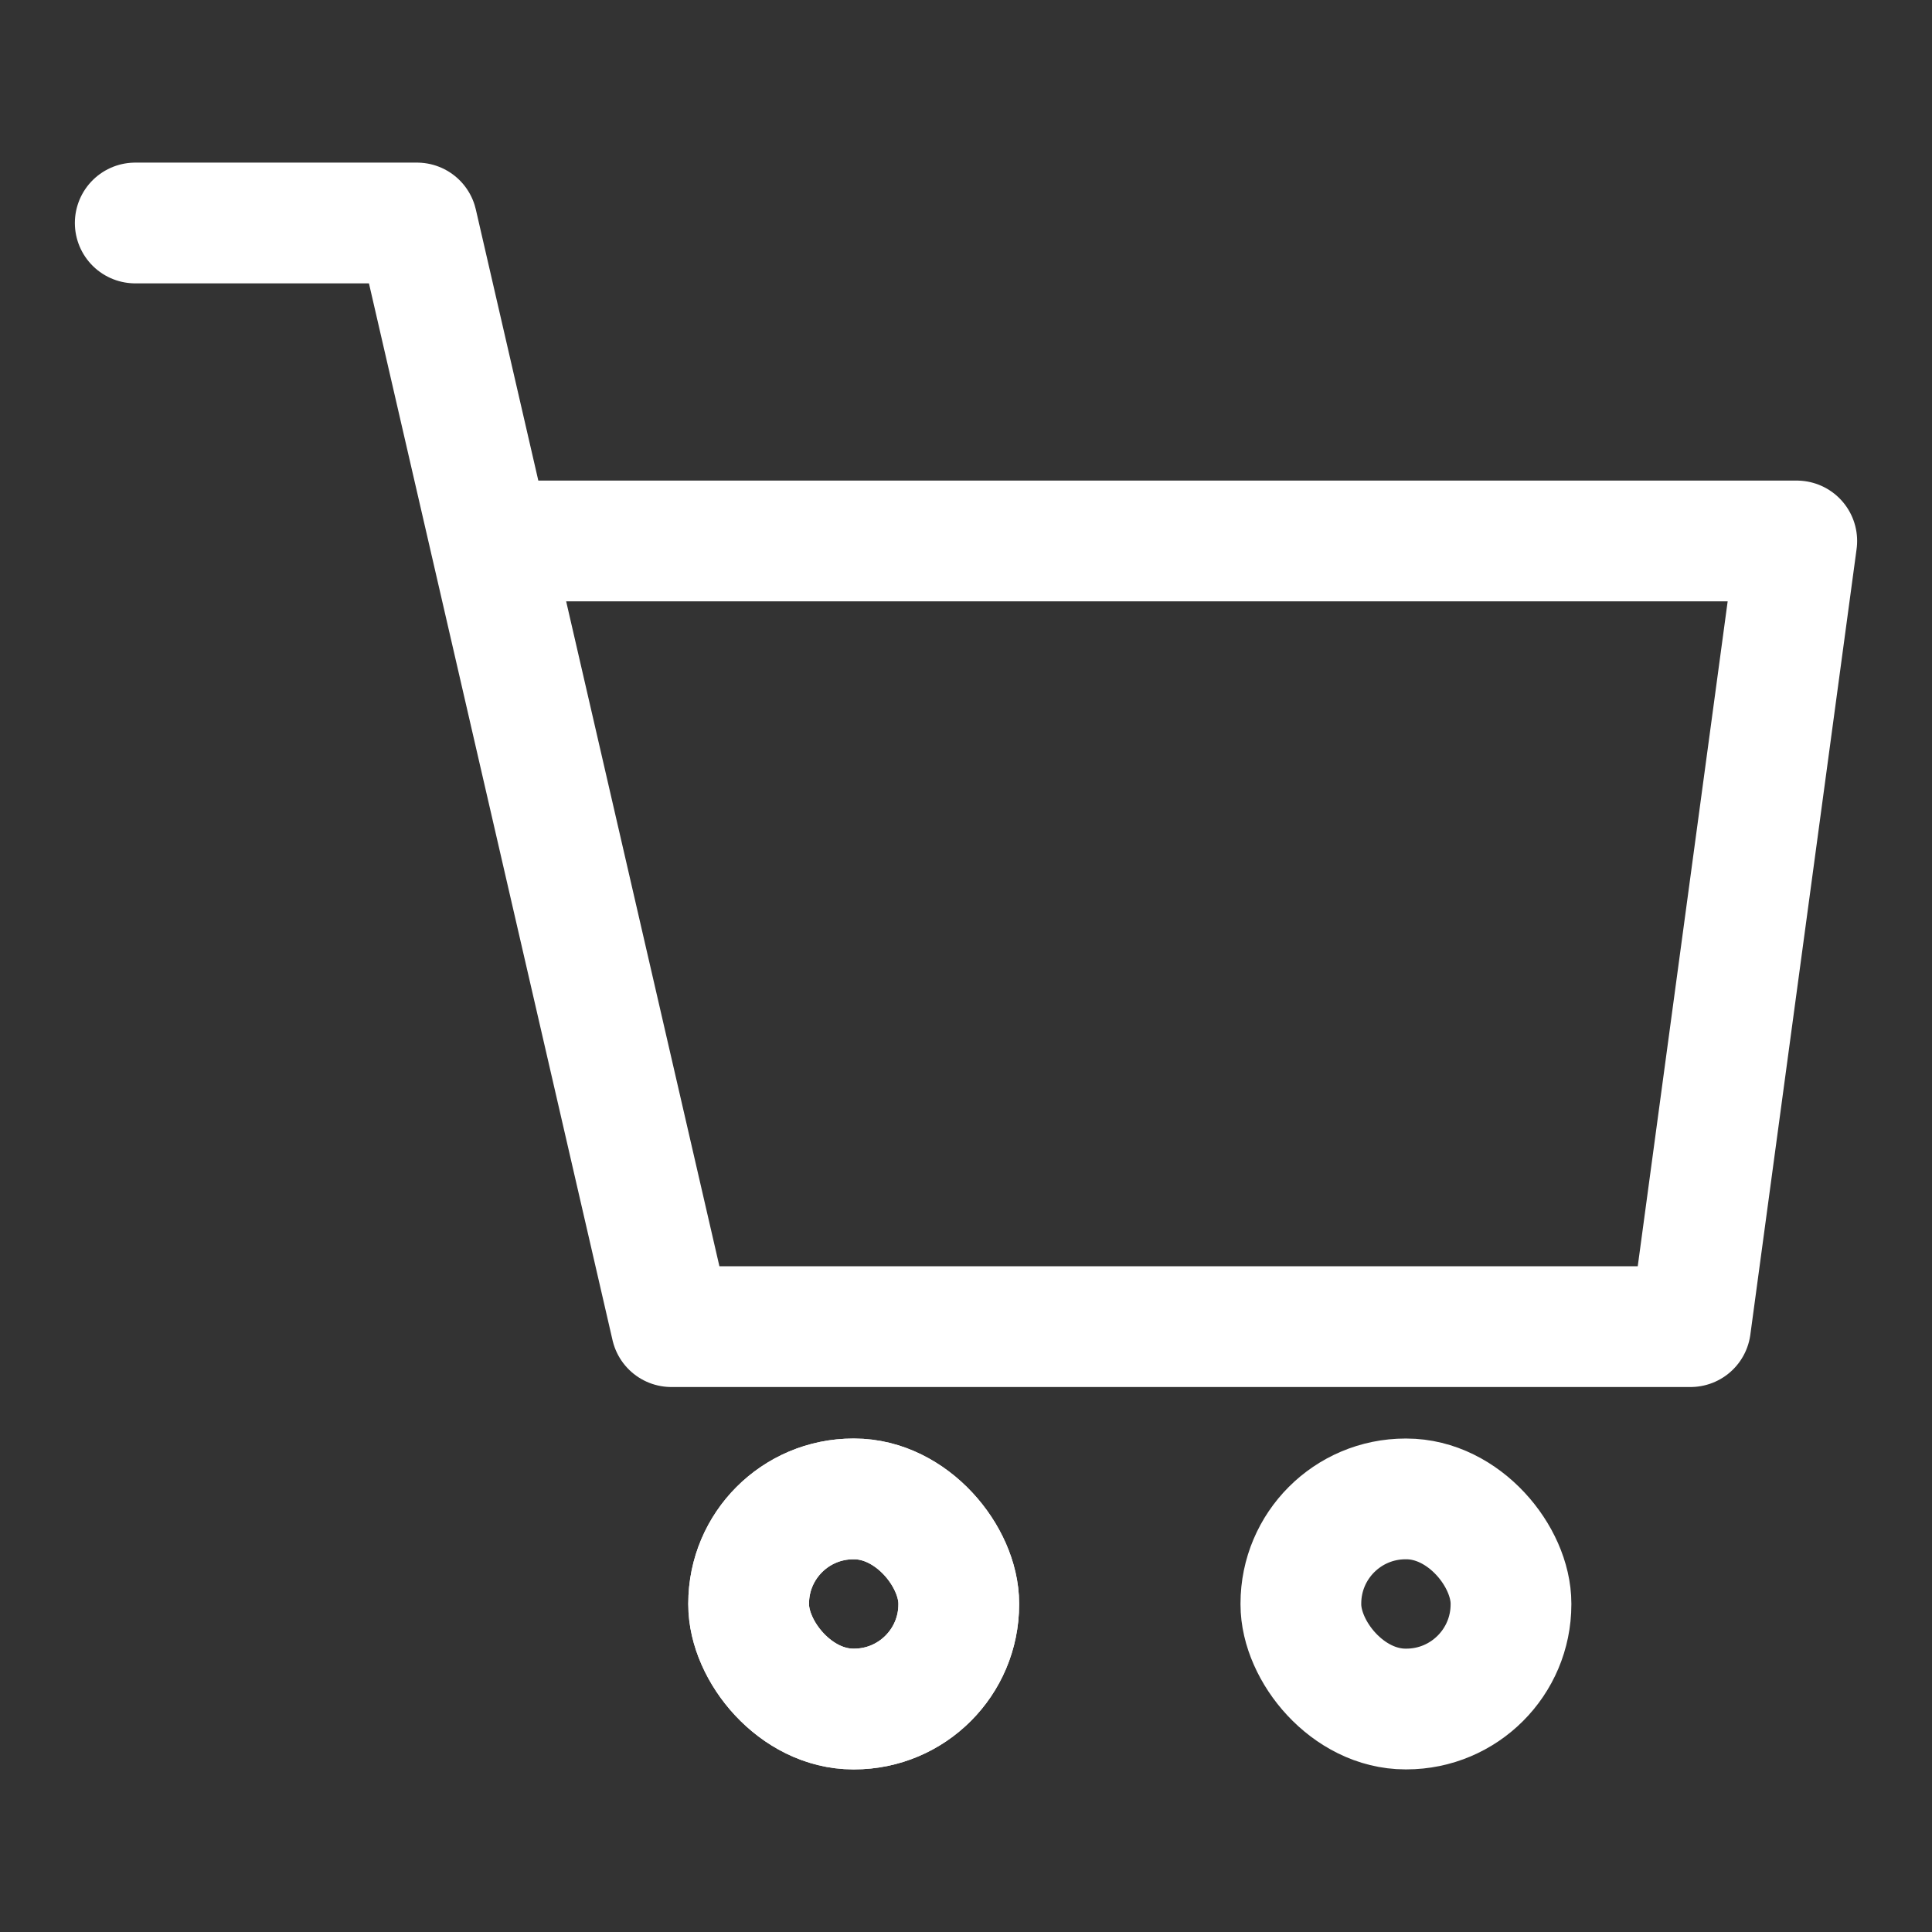
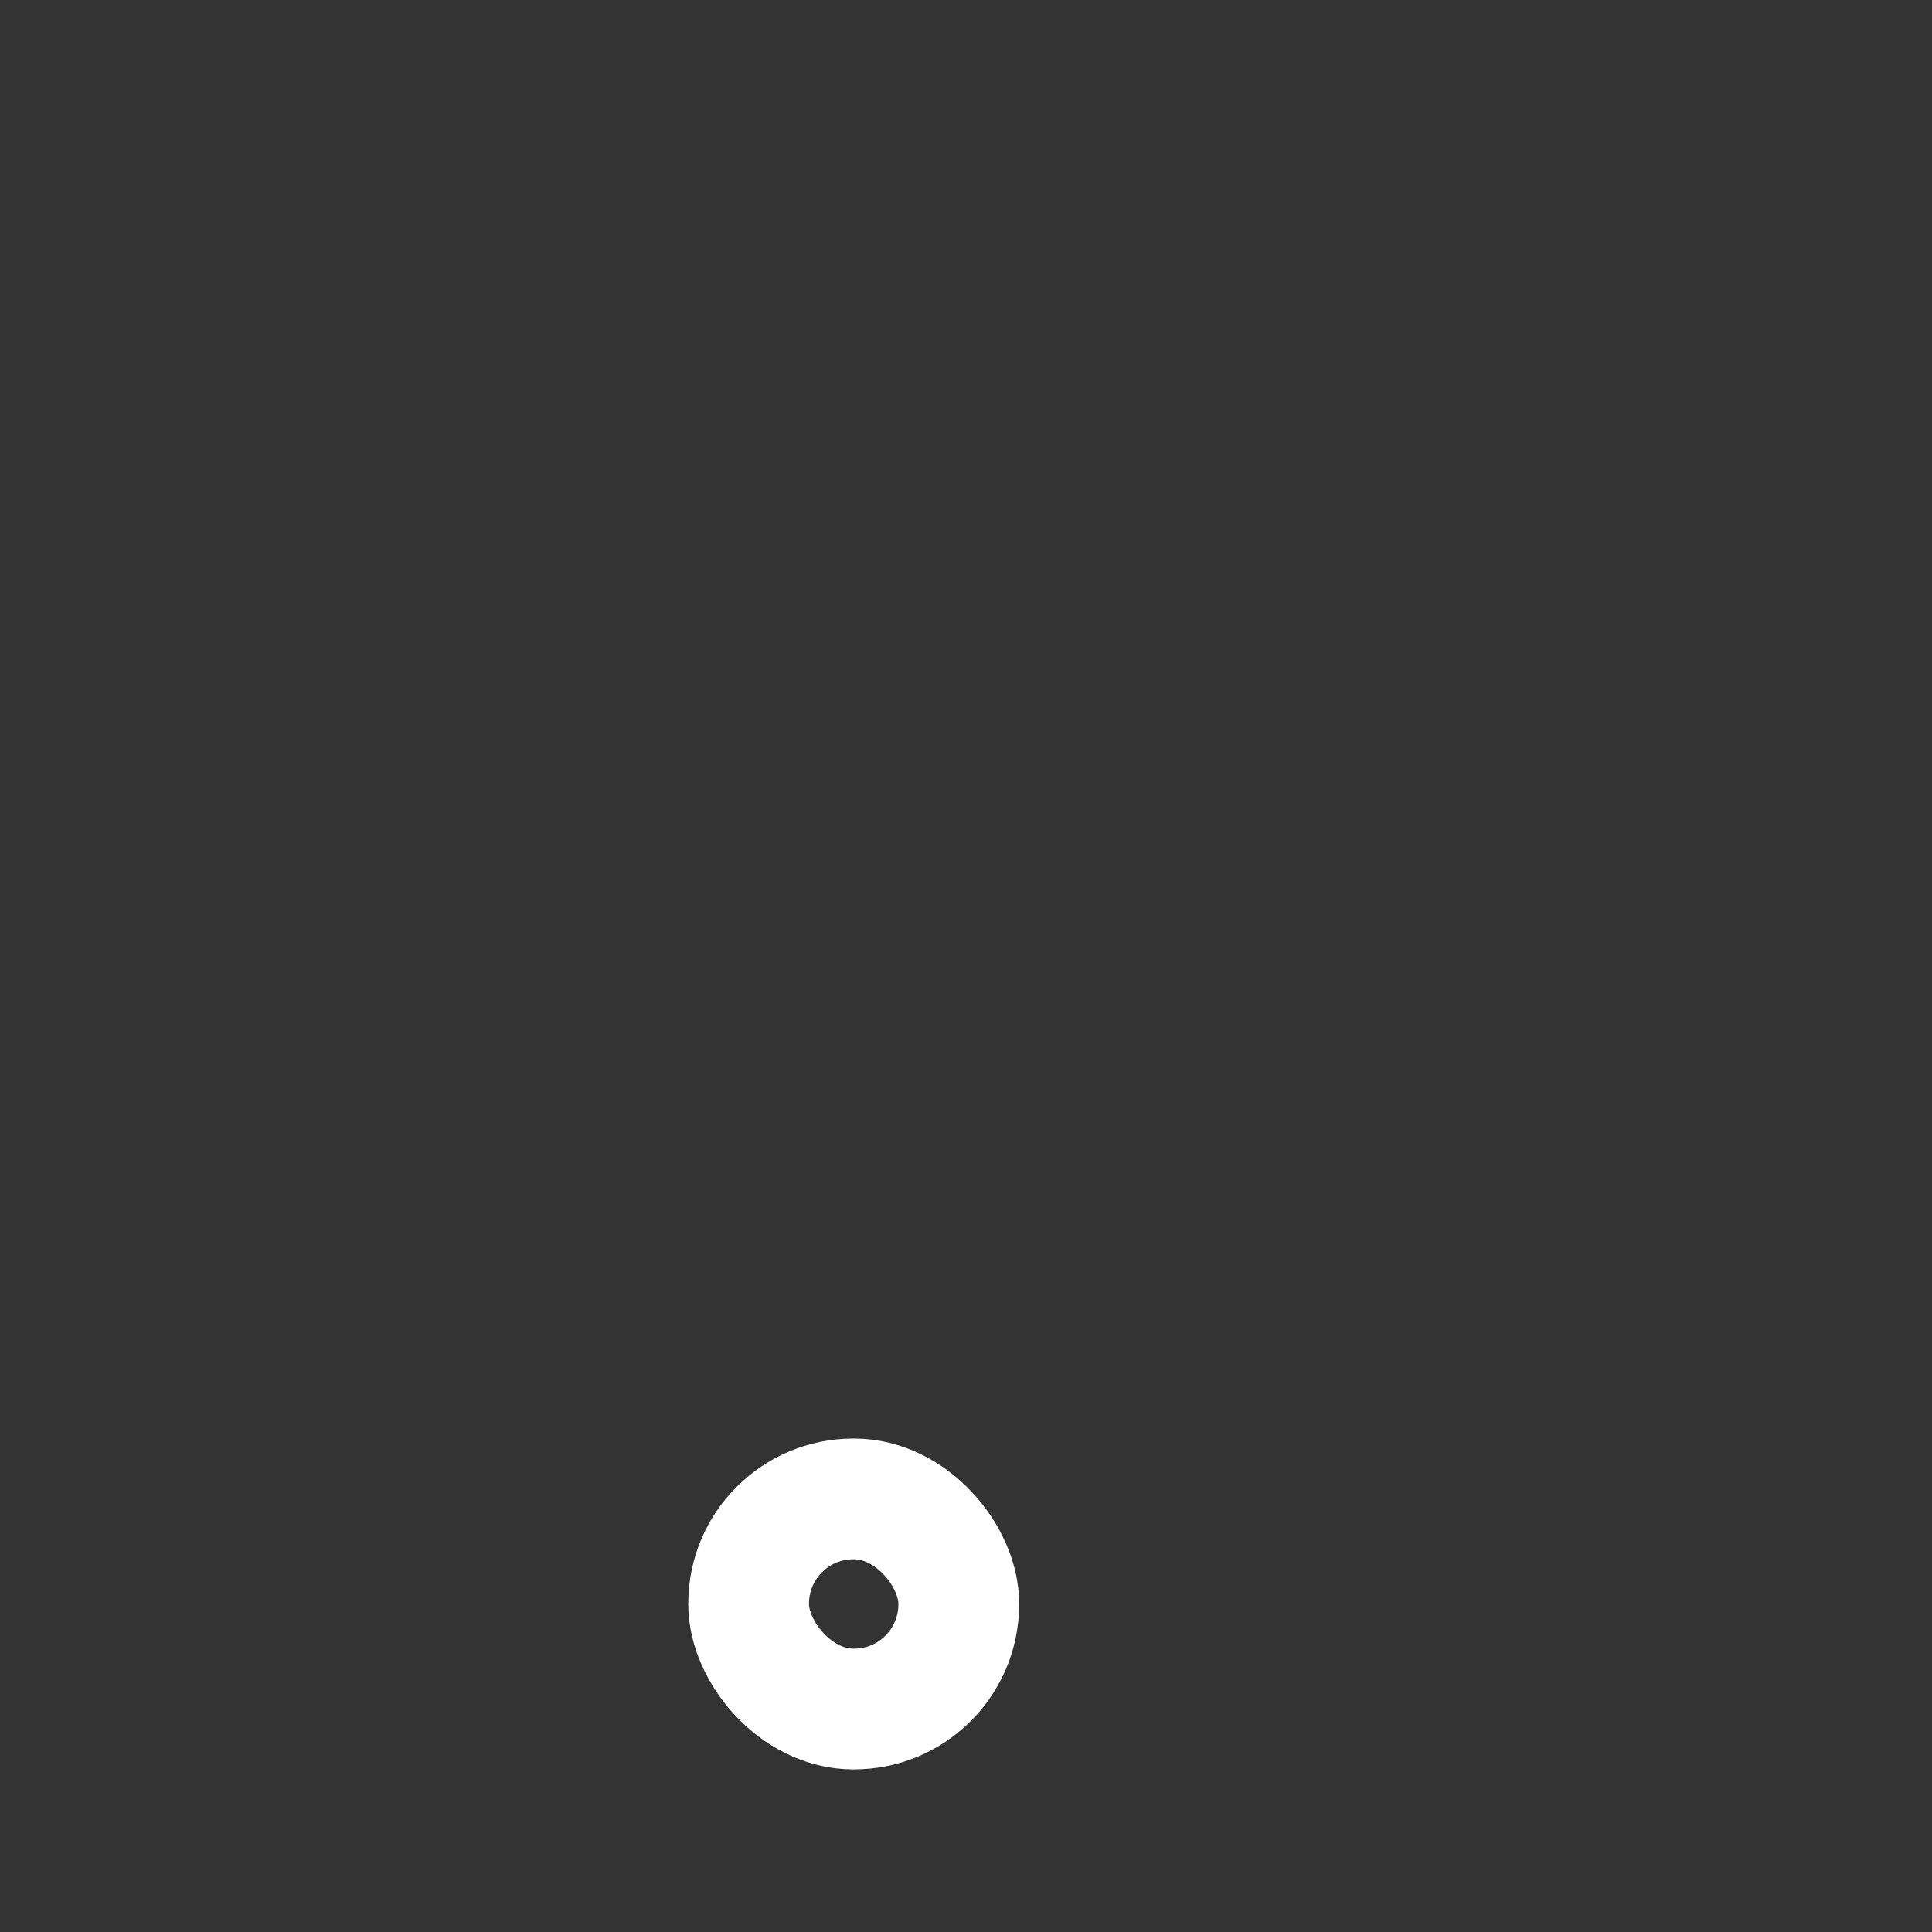
<svg xmlns="http://www.w3.org/2000/svg" viewBox="0 0 24 24" fill="#ffffff" stroke="#ffffff">
  <rect x="0" y="0" width="24" height="24" fill="#333333" stroke="none" />
  <g id="SVGRepo_bgCarrier" stroke-width="0" />
  <g id="SVGRepo_tracerCarrier" stroke-linecap="round" stroke-linejoin="round" />
  <g id="SVGRepo_iconCarrier">
    <defs>
      <style>.cls-1{fill:none;stroke:#ffffff;stroke-linecap:round;stroke-linejoin:round;stroke-width:1.5px;}</style>
    </defs>
    <g id="ic-ecommerce-cart">
      <g id="Vrstva_536" data-name="Vrstva 536">
-         <polyline class="cls-1" points="1.68 2.77 5.18 2.77 8.34 16.48 21 16.48 22.32 6.72 6.09 6.72" />
        <rect class="cls-1" x="9.3" y="18.62" width="2.61" height="2.61" rx="1.3" />
-         <rect class="cls-1" x="9.3" y="18.62" width="2.61" height="2.61" rx="1.3" />
-         <rect class="cls-1" x="16.16" y="18.62" width="2.61" height="2.61" rx="1.3" />
      </g>
    </g>
  </g>
</svg>